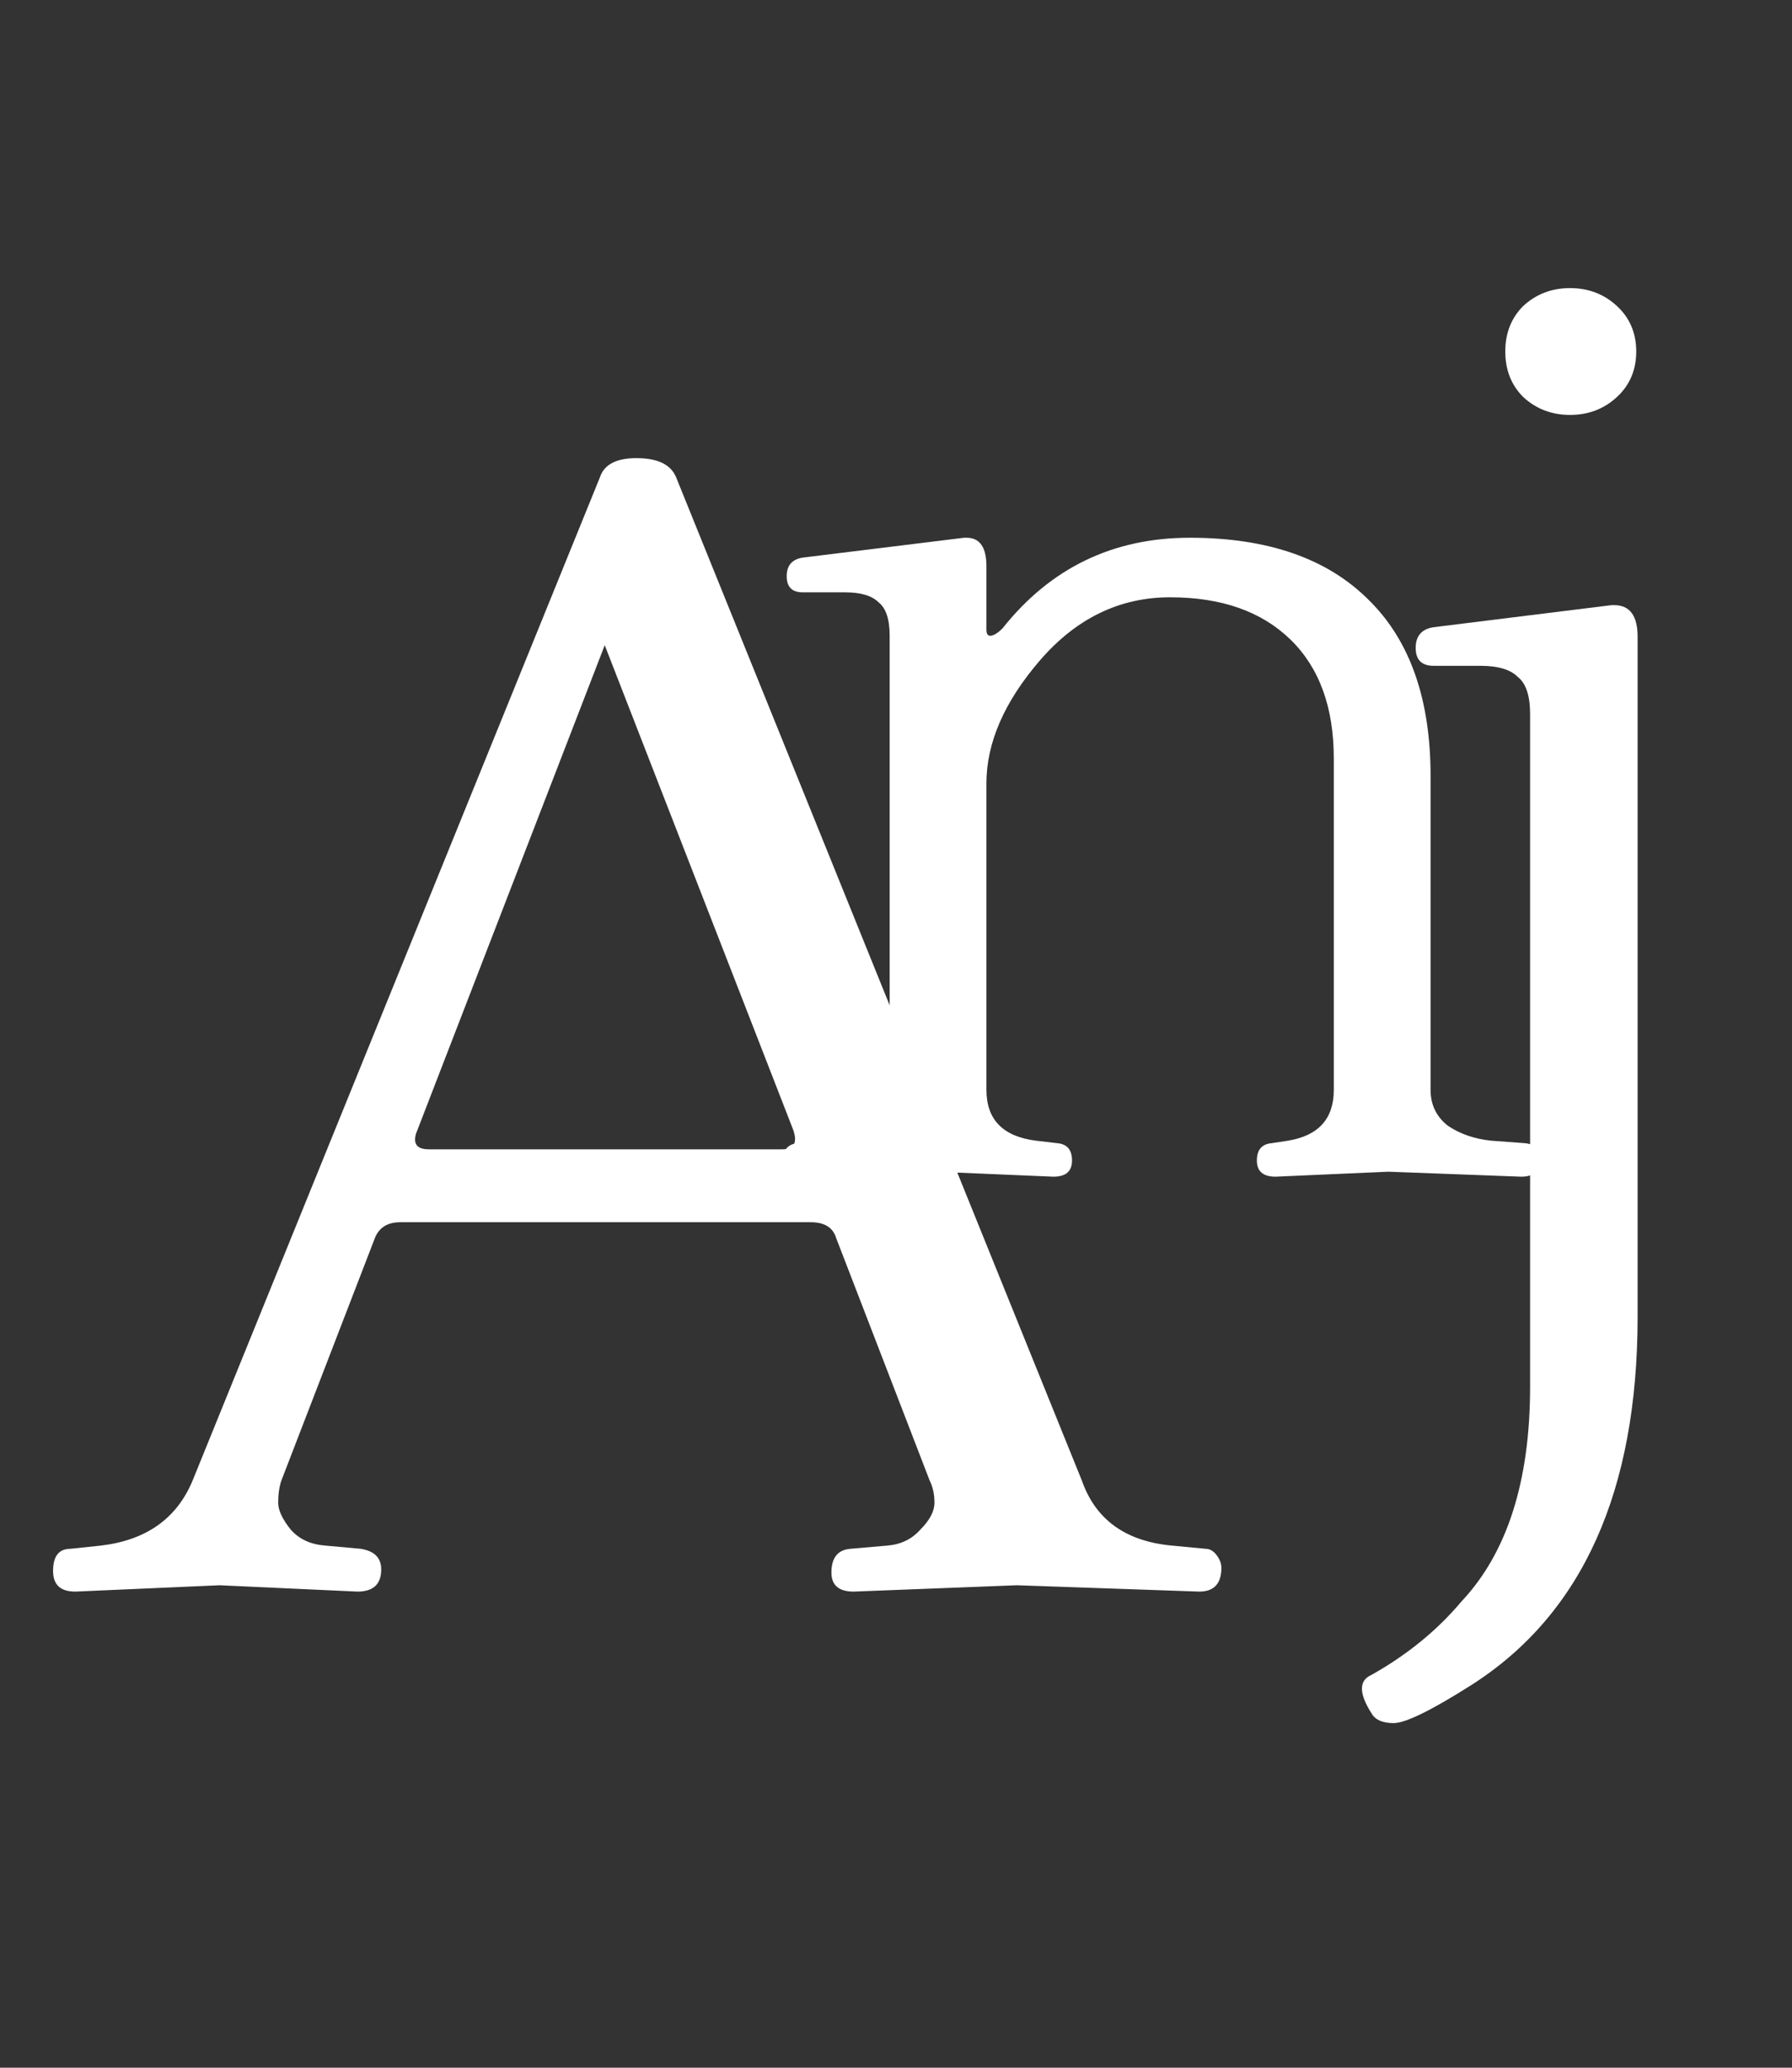
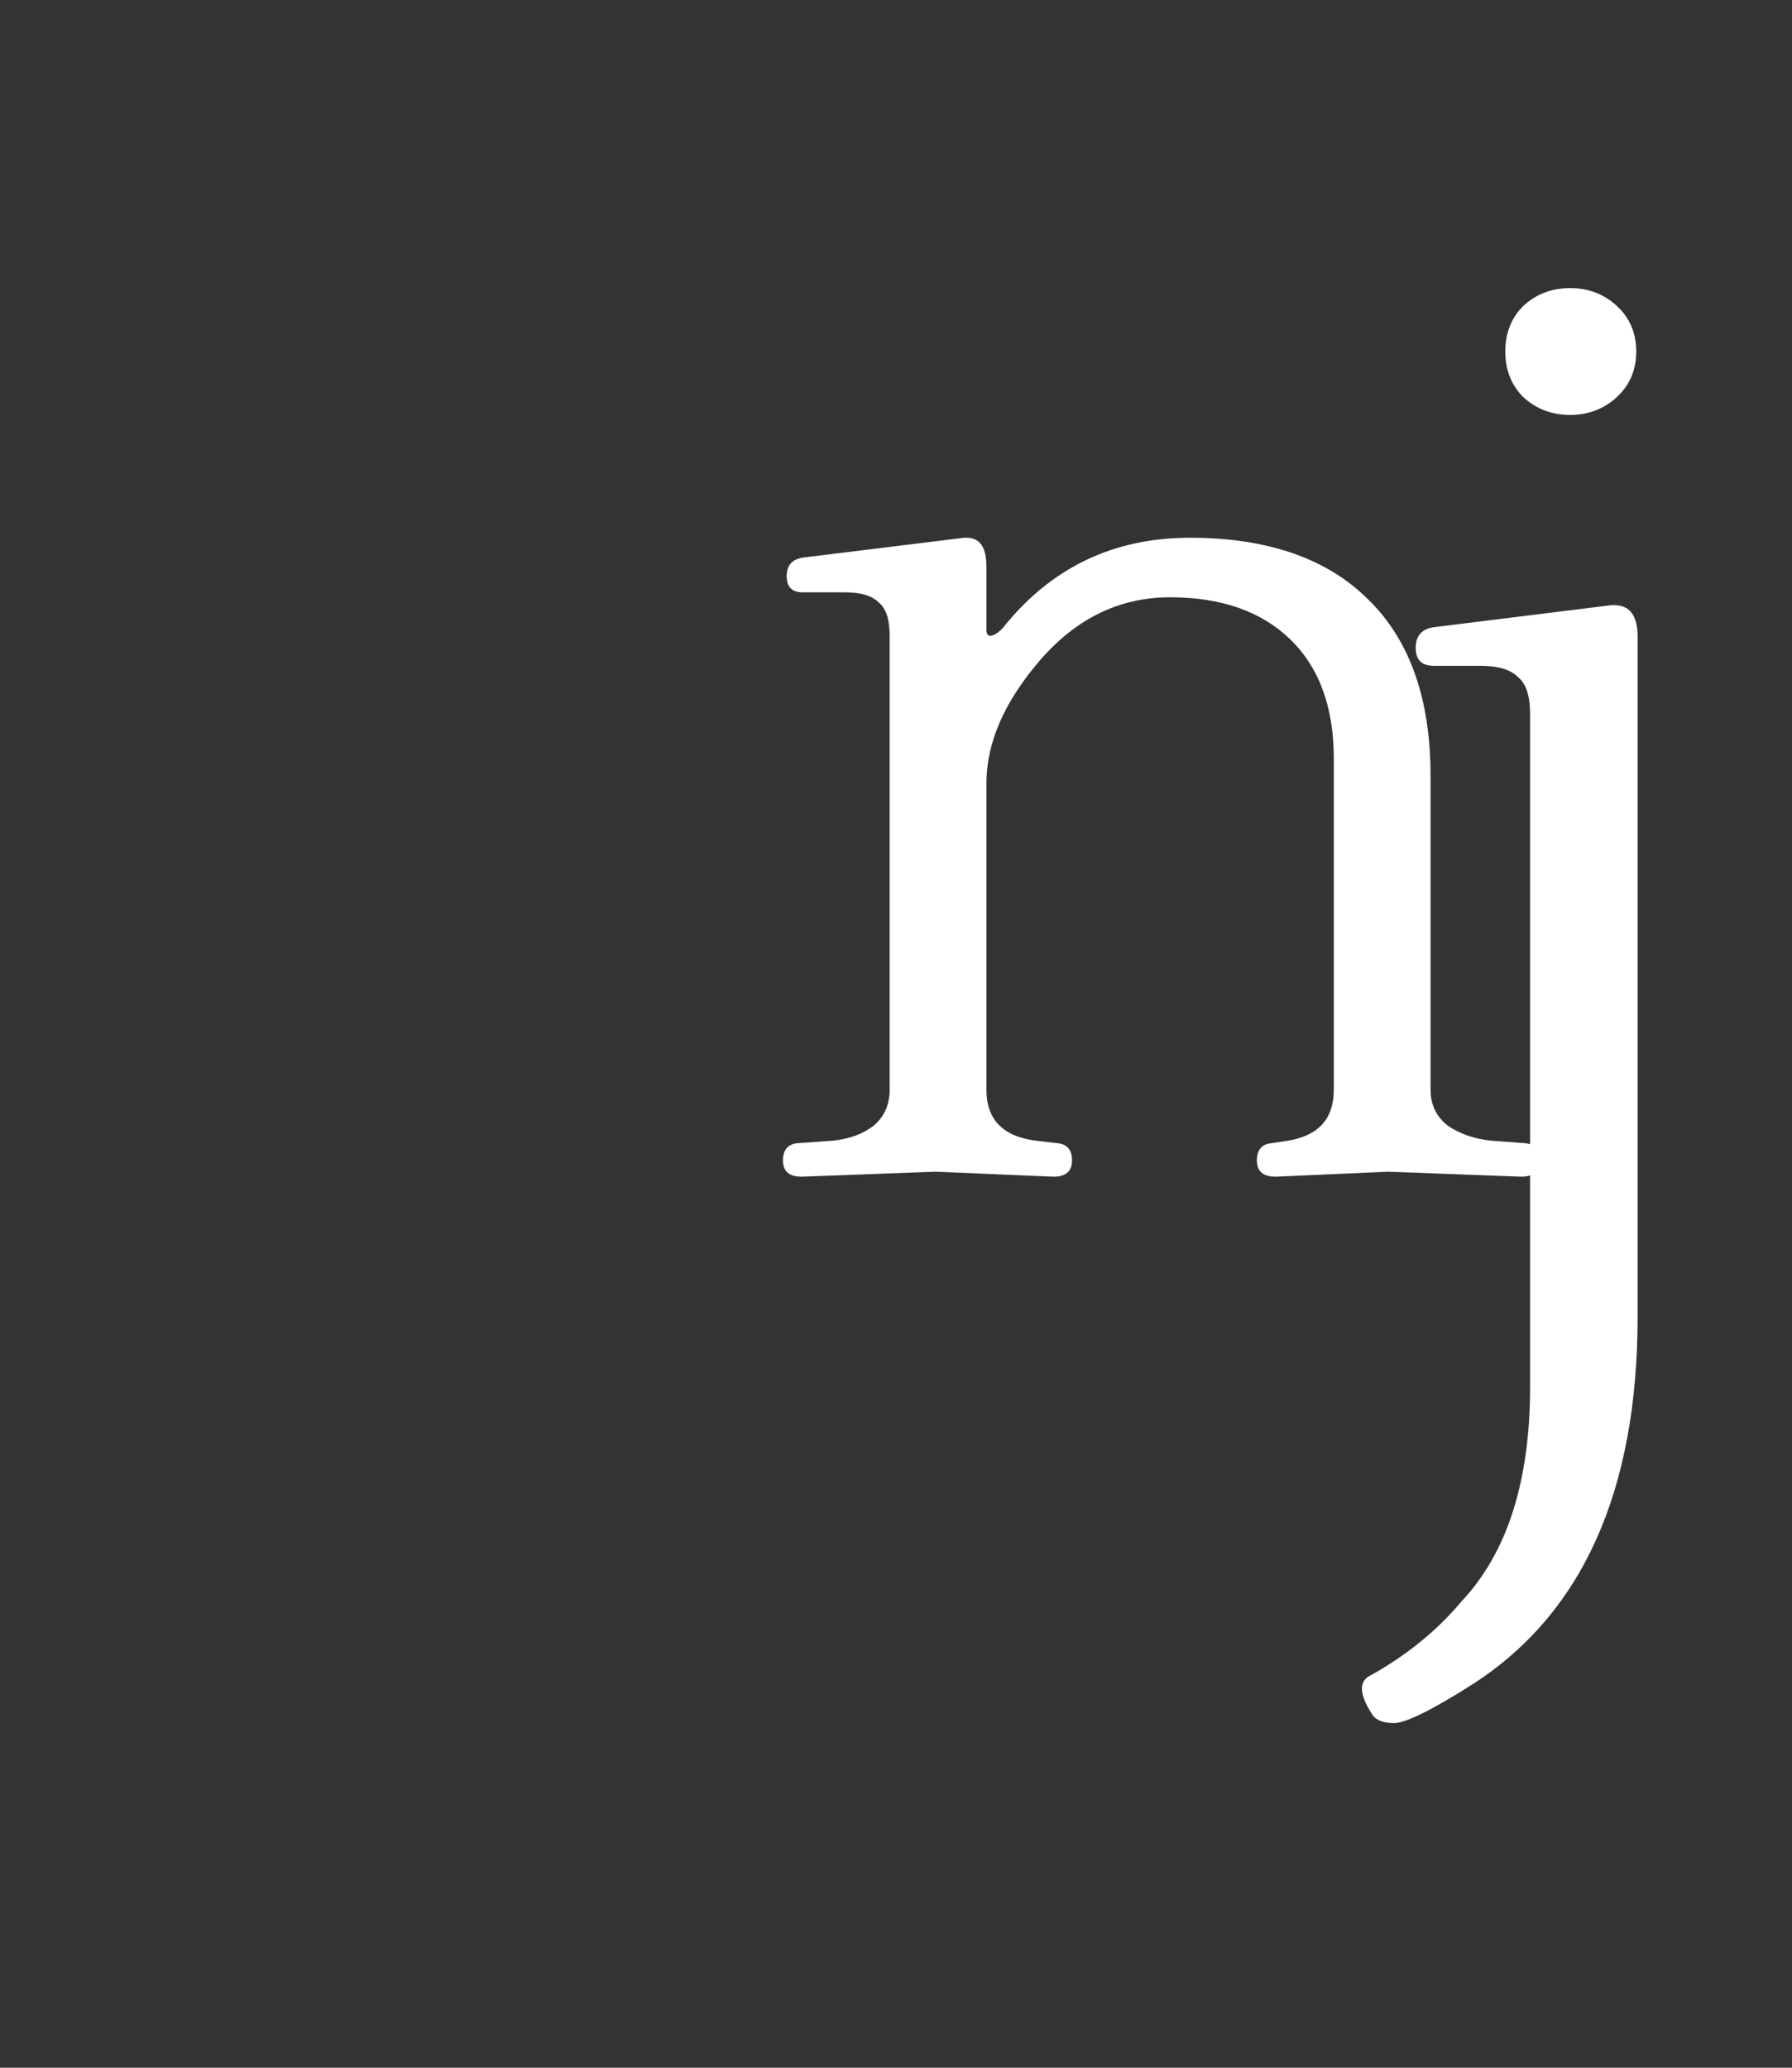
<svg xmlns="http://www.w3.org/2000/svg" width="26" height="30" viewBox="0 0 26 30" fill="none">
  <rect x="0" y="0" width="26" height="30" fill="#333333" stroke="none" />
-   <path d="M6.221 16.675H11.35C11.519 16.675 11.572 16.583 11.511 16.399L8.774 9.361L6.037 16.445C5.991 16.598 6.052 16.675 6.221 16.675ZM4.082 21.482C4.051 21.574 4.036 21.681 4.036 21.804C4.036 21.911 4.097 22.042 4.22 22.195C4.343 22.333 4.511 22.41 4.726 22.425L5.232 22.471C5.431 22.502 5.531 22.601 5.531 22.77C5.531 22.985 5.416 23.092 5.186 23.092L3.185 23L1.092 23.092C0.877 23.092 0.77 22.992 0.77 22.793C0.77 22.578 0.854 22.471 1.023 22.471L1.46 22.425C2.119 22.348 2.564 22.034 2.794 21.482L8.705 6.923C8.766 6.739 8.943 6.647 9.234 6.647C9.541 6.647 9.732 6.739 9.809 6.923L15.697 21.482C15.896 22.049 16.333 22.364 17.008 22.425L17.491 22.471C17.552 22.471 17.606 22.502 17.652 22.563C17.698 22.624 17.721 22.686 17.721 22.747C17.721 22.977 17.614 23.092 17.399 23.092L14.754 23L12.385 23.092C12.17 23.092 12.063 23 12.063 22.816C12.063 22.601 12.155 22.486 12.339 22.471L12.868 22.425C13.067 22.41 13.228 22.333 13.351 22.195C13.489 22.057 13.558 21.927 13.558 21.804C13.558 21.681 13.535 21.574 13.489 21.482L12.132 17.963C12.086 17.81 11.963 17.733 11.764 17.733H5.807C5.623 17.733 5.5 17.81 5.439 17.963L4.082 21.482Z" fill="white" />
  <path d="M14.024 7.802C14.216 7.802 14.312 7.94 14.312 8.216V9.134C14.312 9.194 14.33 9.224 14.366 9.224C14.414 9.224 14.474 9.188 14.546 9.116C15.242 8.24 16.148 7.802 17.264 7.802C18.392 7.802 19.256 8.102 19.856 8.702C20.456 9.29 20.756 10.142 20.756 11.258V15.812C20.756 16.028 20.84 16.202 21.008 16.334C21.188 16.454 21.398 16.526 21.638 16.55L22.124 16.586C22.268 16.598 22.34 16.682 22.34 16.838C22.34 16.994 22.25 17.072 22.07 17.072L20.144 17L18.506 17.072C18.326 17.072 18.236 16.994 18.236 16.838C18.236 16.682 18.308 16.598 18.452 16.586L18.686 16.55C19.13 16.478 19.352 16.232 19.352 15.812V11.006C19.352 10.262 19.142 9.686 18.722 9.278C18.302 8.87 17.72 8.666 16.976 8.666C16.244 8.666 15.614 8.972 15.086 9.584C14.57 10.184 14.312 10.778 14.312 11.366V15.812C14.312 16.244 14.552 16.49 15.032 16.55L15.338 16.586C15.482 16.598 15.554 16.682 15.554 16.838C15.554 16.994 15.464 17.072 15.284 17.072L13.574 17L11.63 17.072C11.45 17.072 11.36 16.994 11.36 16.838C11.36 16.682 11.432 16.598 11.576 16.586L12.08 16.55C12.32 16.526 12.518 16.454 12.674 16.334C12.83 16.202 12.908 16.028 12.908 15.812V9.224C12.908 8.984 12.854 8.822 12.746 8.738C12.65 8.642 12.488 8.594 12.26 8.594H11.648C11.492 8.594 11.414 8.516 11.414 8.36C11.414 8.204 11.492 8.114 11.648 8.09L13.988 7.802C14 7.802 14.012 7.802 14.024 7.802Z" fill="white" />
  <path d="M22.1 5.76C21.927 5.587 21.84 5.367 21.84 5.1C21.84 4.833 21.927 4.613 22.1 4.44C22.287 4.267 22.513 4.18 22.78 4.18C23.047 4.18 23.273 4.267 23.46 4.44C23.647 4.613 23.74 4.833 23.74 5.1C23.74 5.367 23.647 5.587 23.46 5.76C23.273 5.933 23.047 6.02 22.78 6.02C22.513 6.02 22.287 5.933 22.1 5.76ZM23.42 8.78C23.647 8.78 23.76 8.933 23.76 9.24V19.1C23.76 21.633 22.96 23.413 21.36 24.44C20.773 24.813 20.393 25 20.22 25C20.06 25 19.953 24.953 19.9 24.86C19.807 24.713 19.76 24.593 19.76 24.5C19.76 24.407 19.807 24.34 19.9 24.3C20.42 24.007 20.853 23.653 21.2 23.24C21.867 22.533 22.2 21.493 22.2 20.12V10.36C22.2 10.093 22.14 9.913 22.02 9.82C21.913 9.713 21.733 9.66 21.48 9.66H20.8C20.627 9.66 20.54 9.573 20.54 9.4C20.54 9.227 20.627 9.127 20.8 9.1L23.38 8.78C23.393 8.78 23.407 8.78 23.42 8.78Z" fill="white" />
</svg>